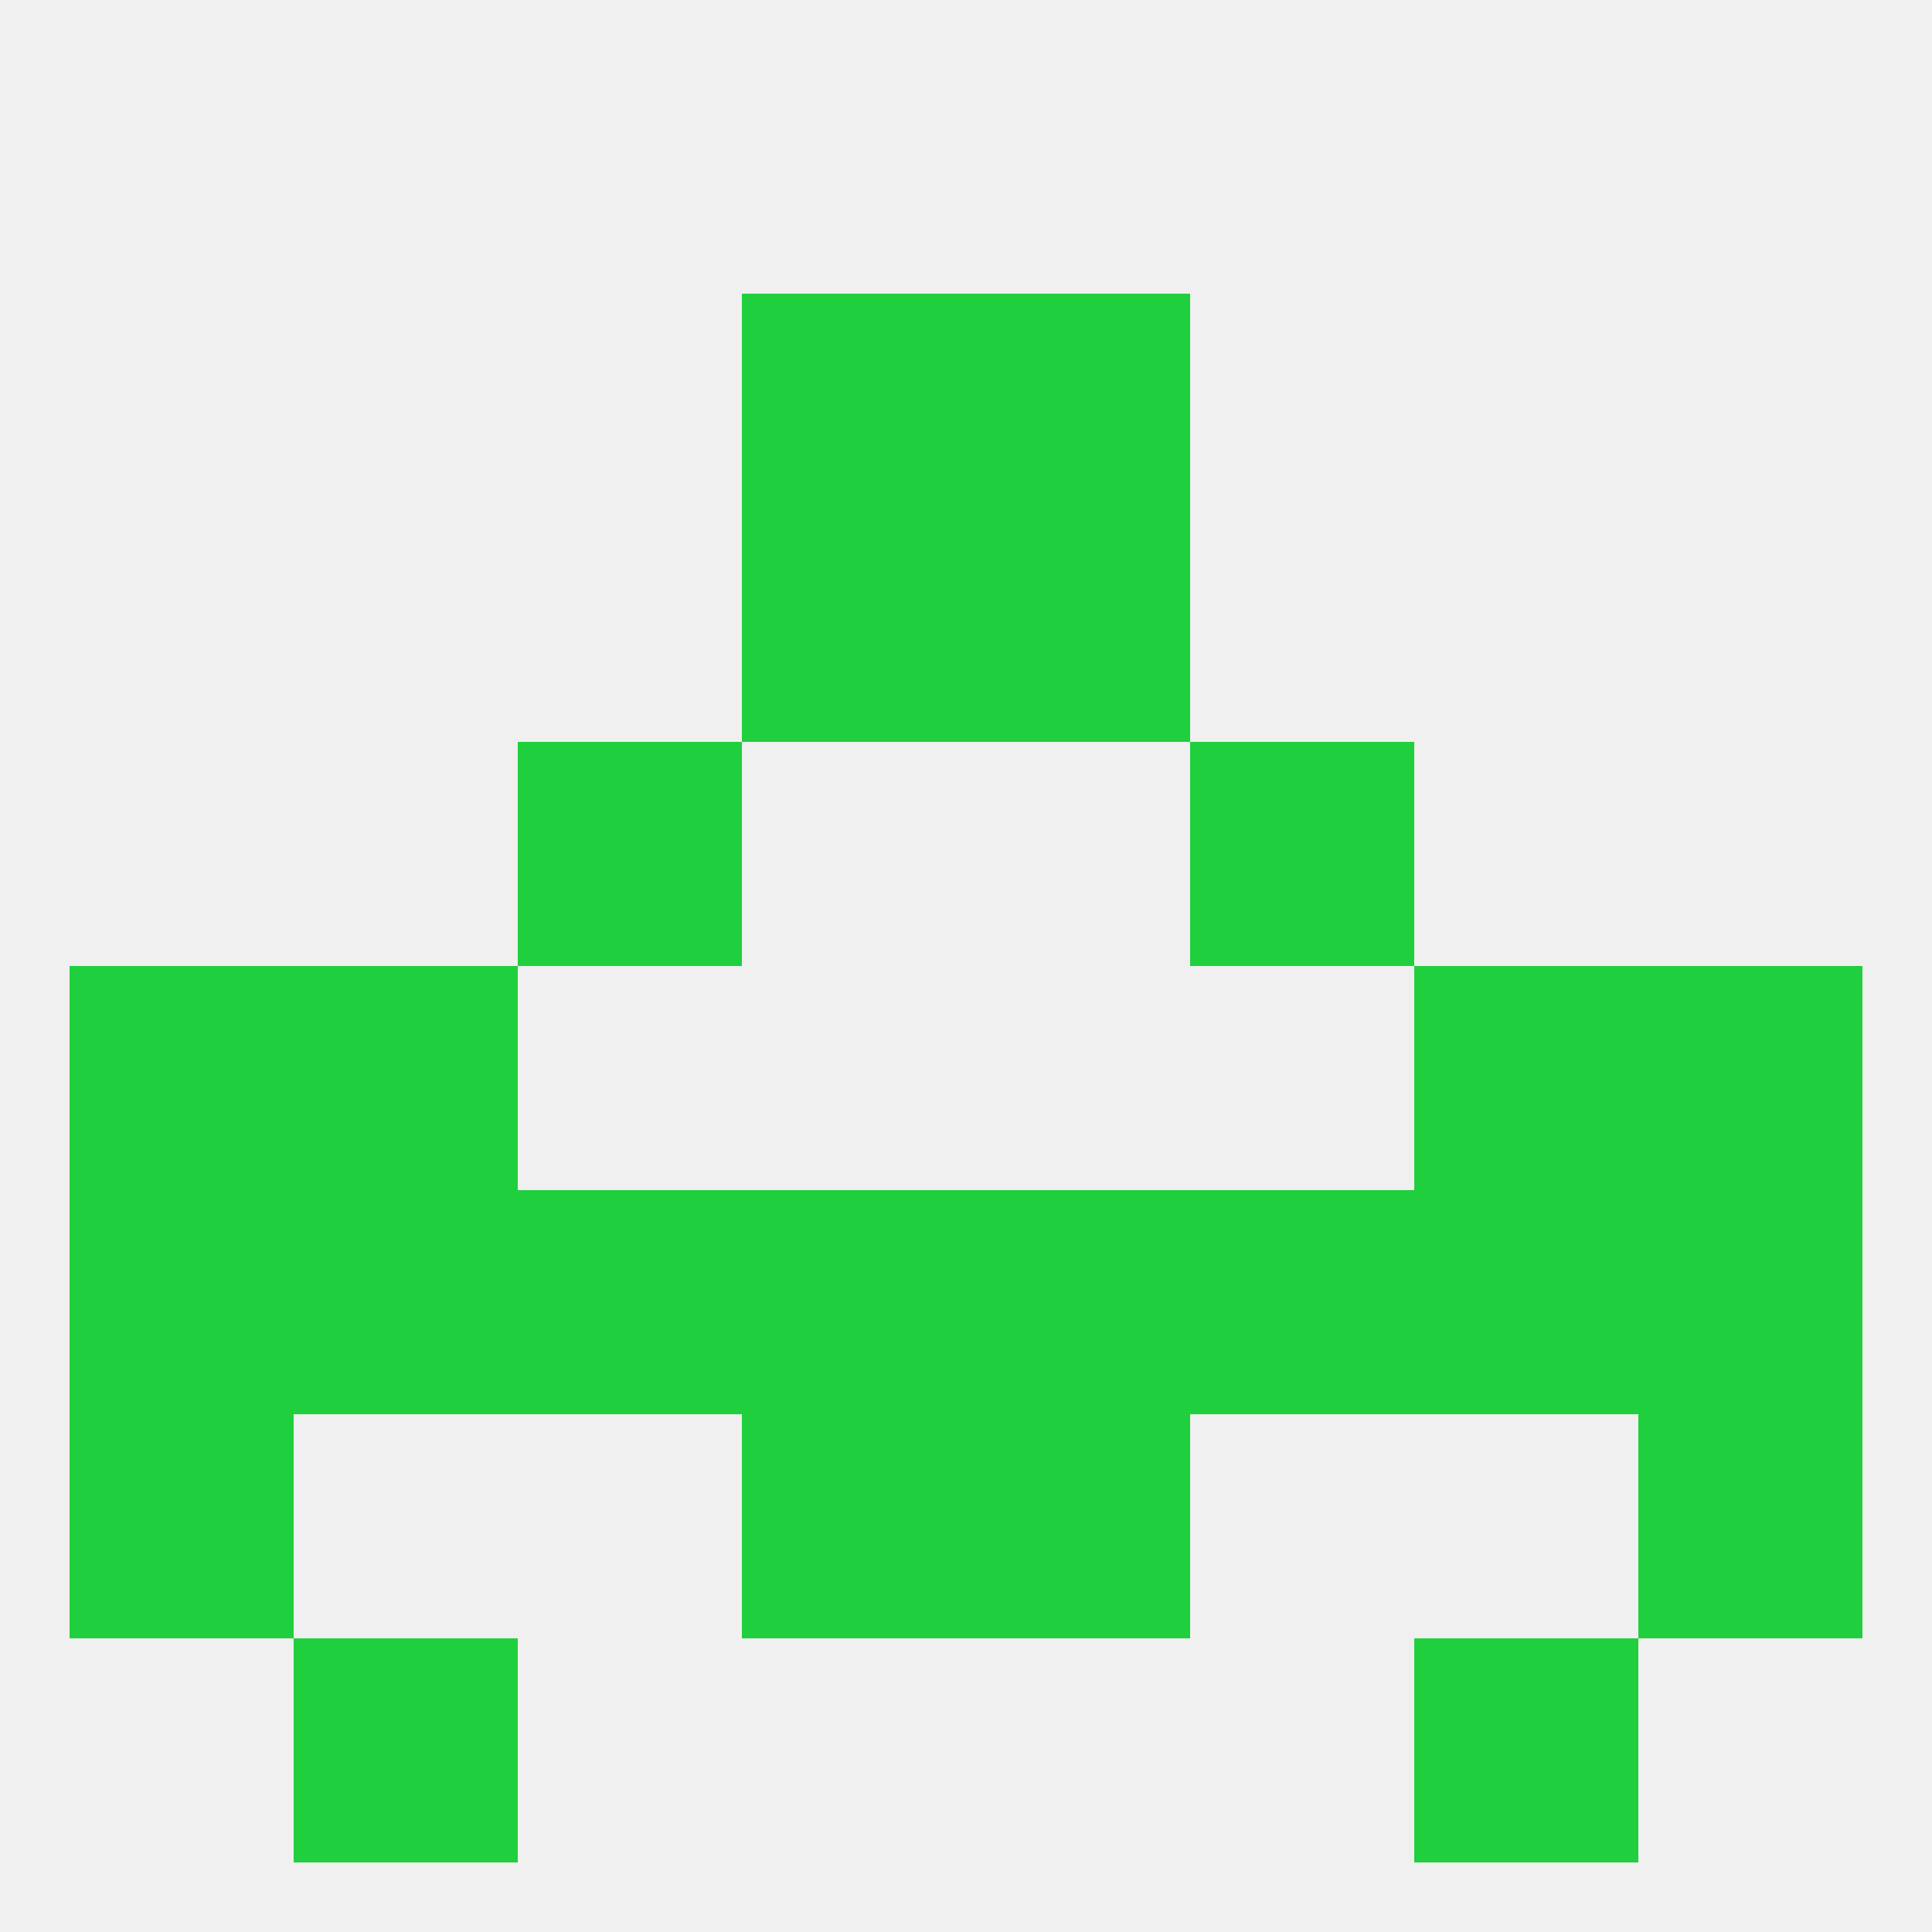
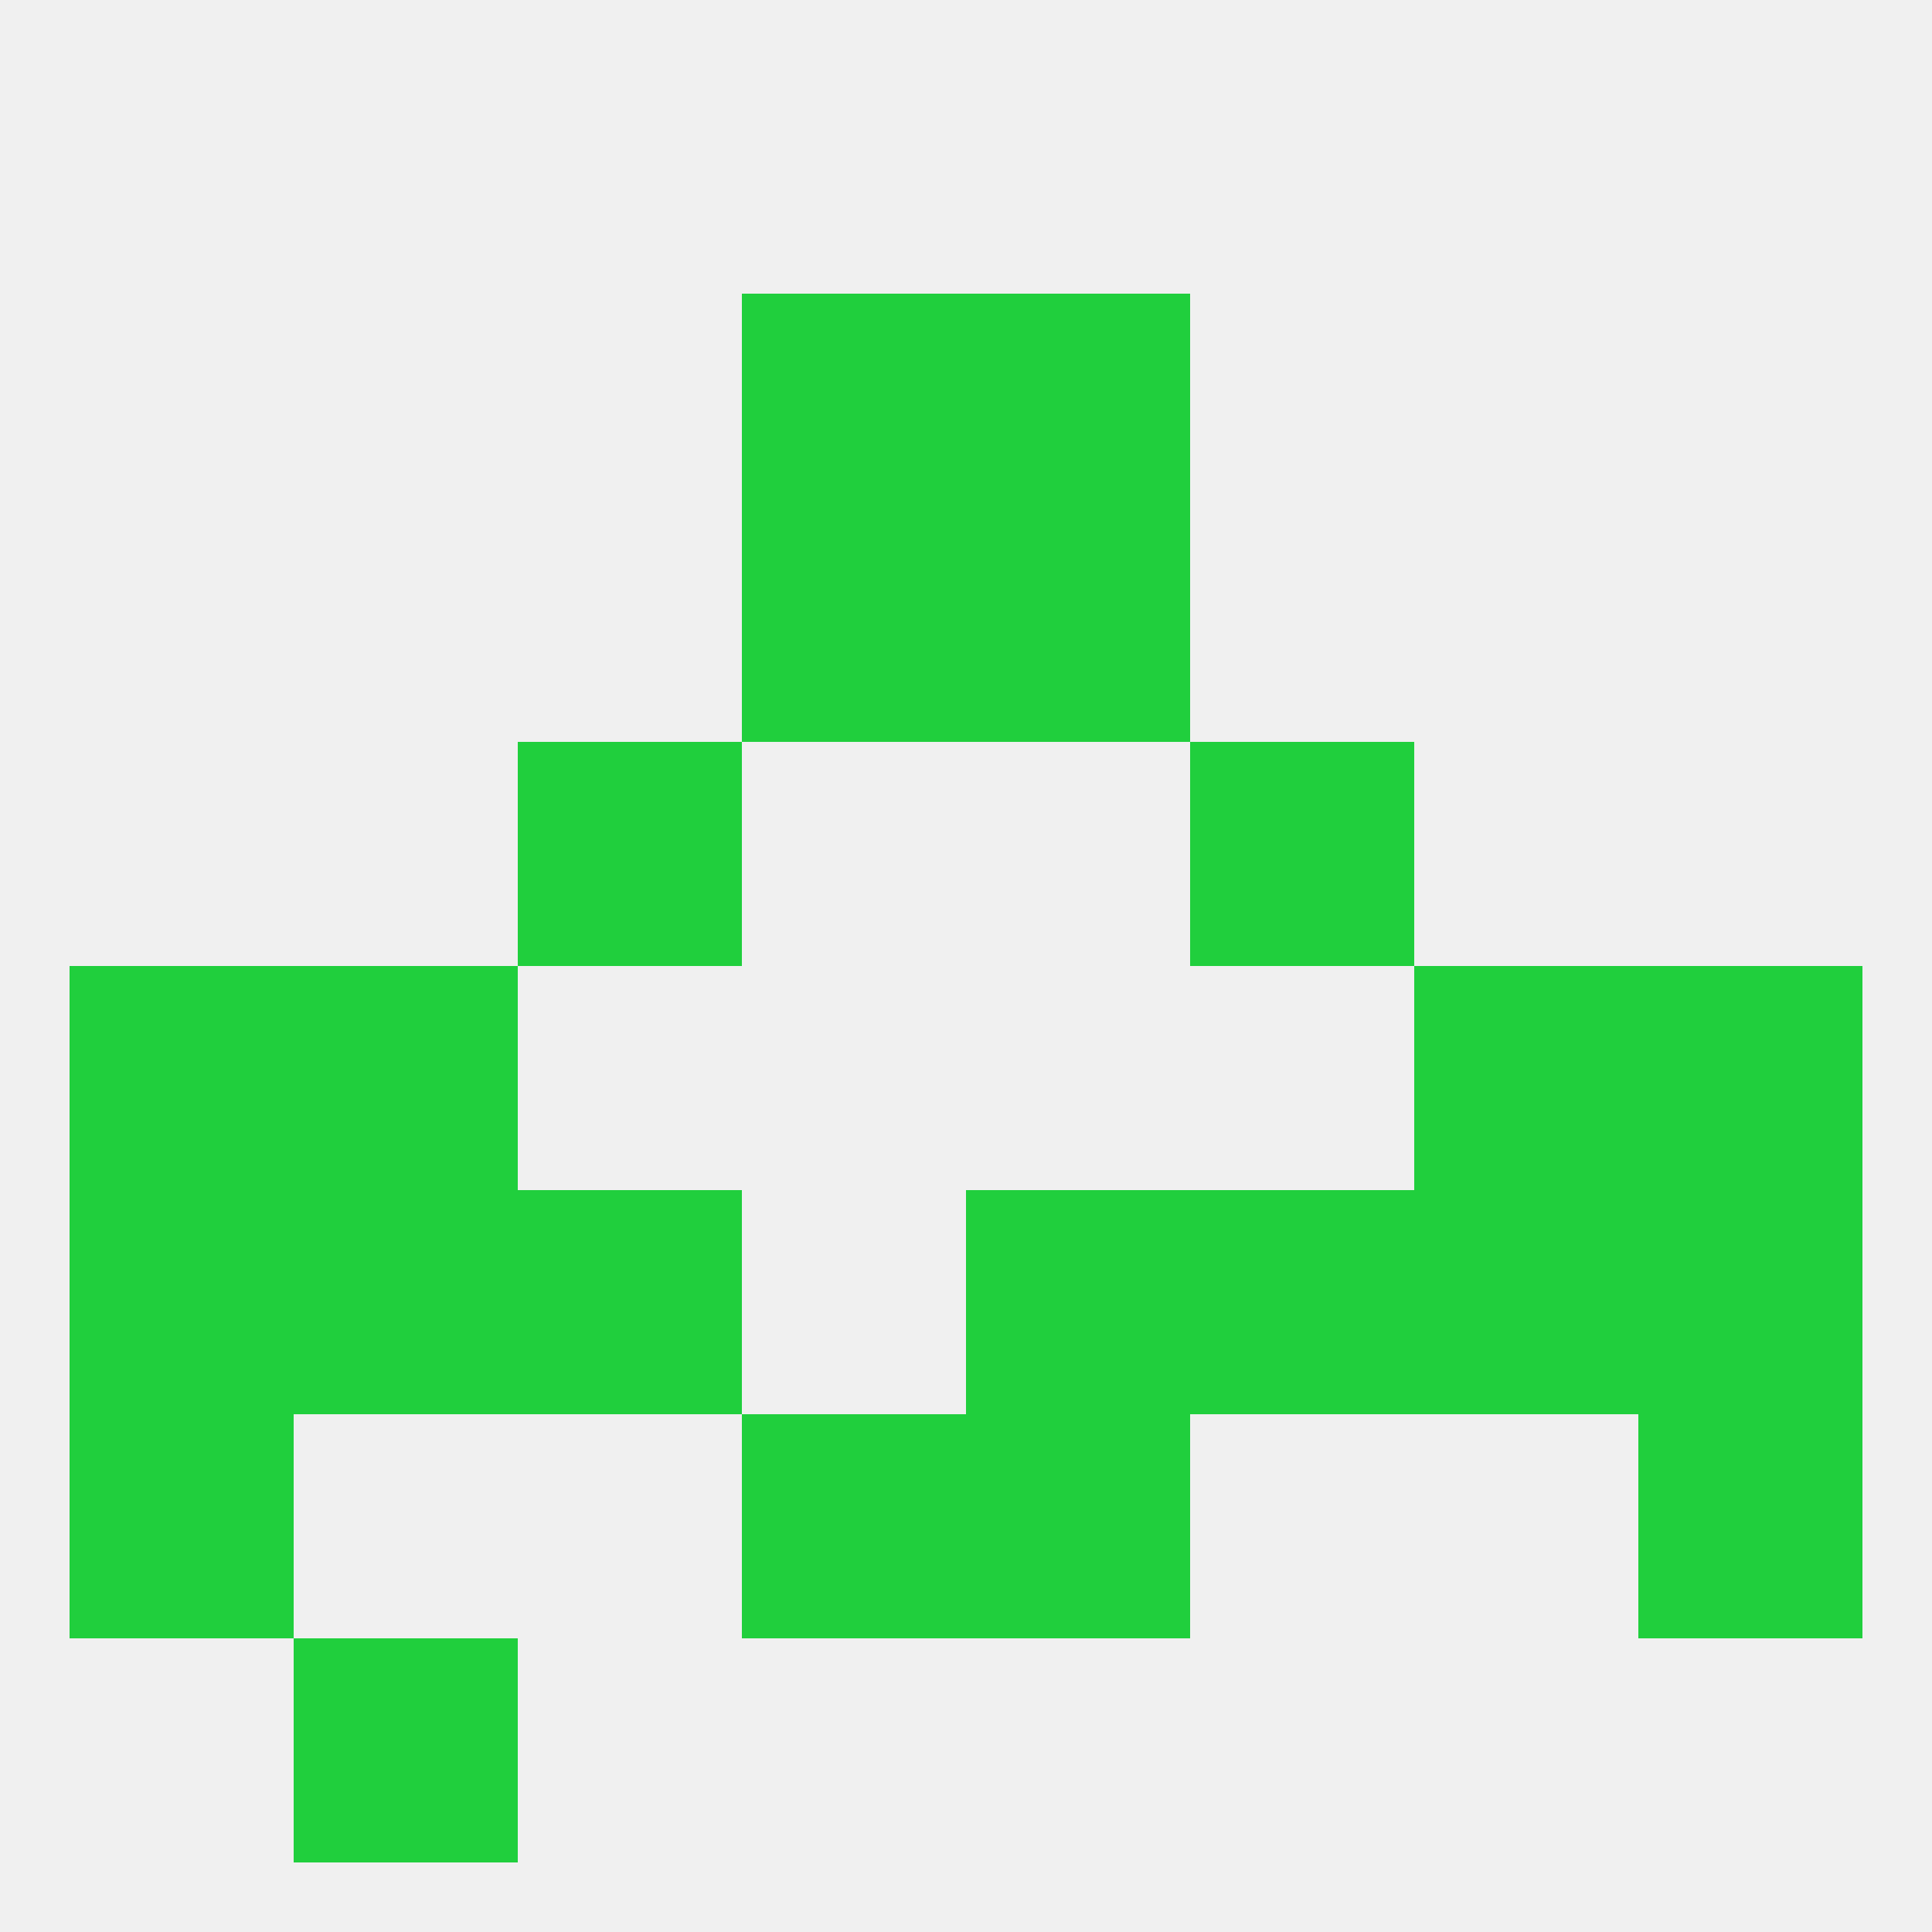
<svg xmlns="http://www.w3.org/2000/svg" version="1.1" baseprofile="full" width="250" height="250" viewBox="0 0 250 250">
  <rect width="100%" height="100%" fill="rgba(240,240,240,255)" />
  <rect x="154" y="154" width="29" height="29" fill="rgba(32,207,61,255)" />
  <rect x="212" y="154" width="29" height="29" fill="rgba(32,207,61,255)" />
-   <rect x="96" y="154" width="29" height="29" fill="rgba(32,207,61,255)" />
  <rect x="183" y="154" width="29" height="29" fill="rgba(32,207,61,255)" />
  <rect x="9" y="154" width="29" height="29" fill="rgba(32,207,61,255)" />
  <rect x="125" y="154" width="29" height="29" fill="rgba(32,207,61,255)" />
  <rect x="38" y="154" width="29" height="29" fill="rgba(32,207,61,255)" />
  <rect x="67" y="154" width="29" height="29" fill="rgba(32,207,61,255)" />
  <rect x="96" y="183" width="29" height="29" fill="rgba(32,207,61,255)" />
  <rect x="125" y="183" width="29" height="29" fill="rgba(32,207,61,255)" />
  <rect x="9" y="183" width="29" height="29" fill="rgba(32,207,61,255)" />
  <rect x="212" y="183" width="29" height="29" fill="rgba(32,207,61,255)" />
  <rect x="38" y="212" width="29" height="29" fill="rgba(32,207,61,255)" />
-   <rect x="183" y="212" width="29" height="29" fill="rgba(32,207,61,255)" />
  <rect x="67" y="96" width="29" height="29" fill="rgba(32,207,61,255)" />
  <rect x="154" y="96" width="29" height="29" fill="rgba(32,207,61,255)" />
  <rect x="96" y="67" width="29" height="29" fill="rgba(32,207,61,255)" />
  <rect x="125" y="67" width="29" height="29" fill="rgba(32,207,61,255)" />
  <rect x="96" y="38" width="29" height="29" fill="rgba(32,207,61,255)" />
  <rect x="125" y="38" width="29" height="29" fill="rgba(32,207,61,255)" />
  <rect x="9" y="125" width="29" height="29" fill="rgba(32,207,61,255)" />
  <rect x="212" y="125" width="29" height="29" fill="rgba(32,207,61,255)" />
  <rect x="38" y="125" width="29" height="29" fill="rgba(32,207,61,255)" />
  <rect x="183" y="125" width="29" height="29" fill="rgba(32,207,61,255)" />
</svg>